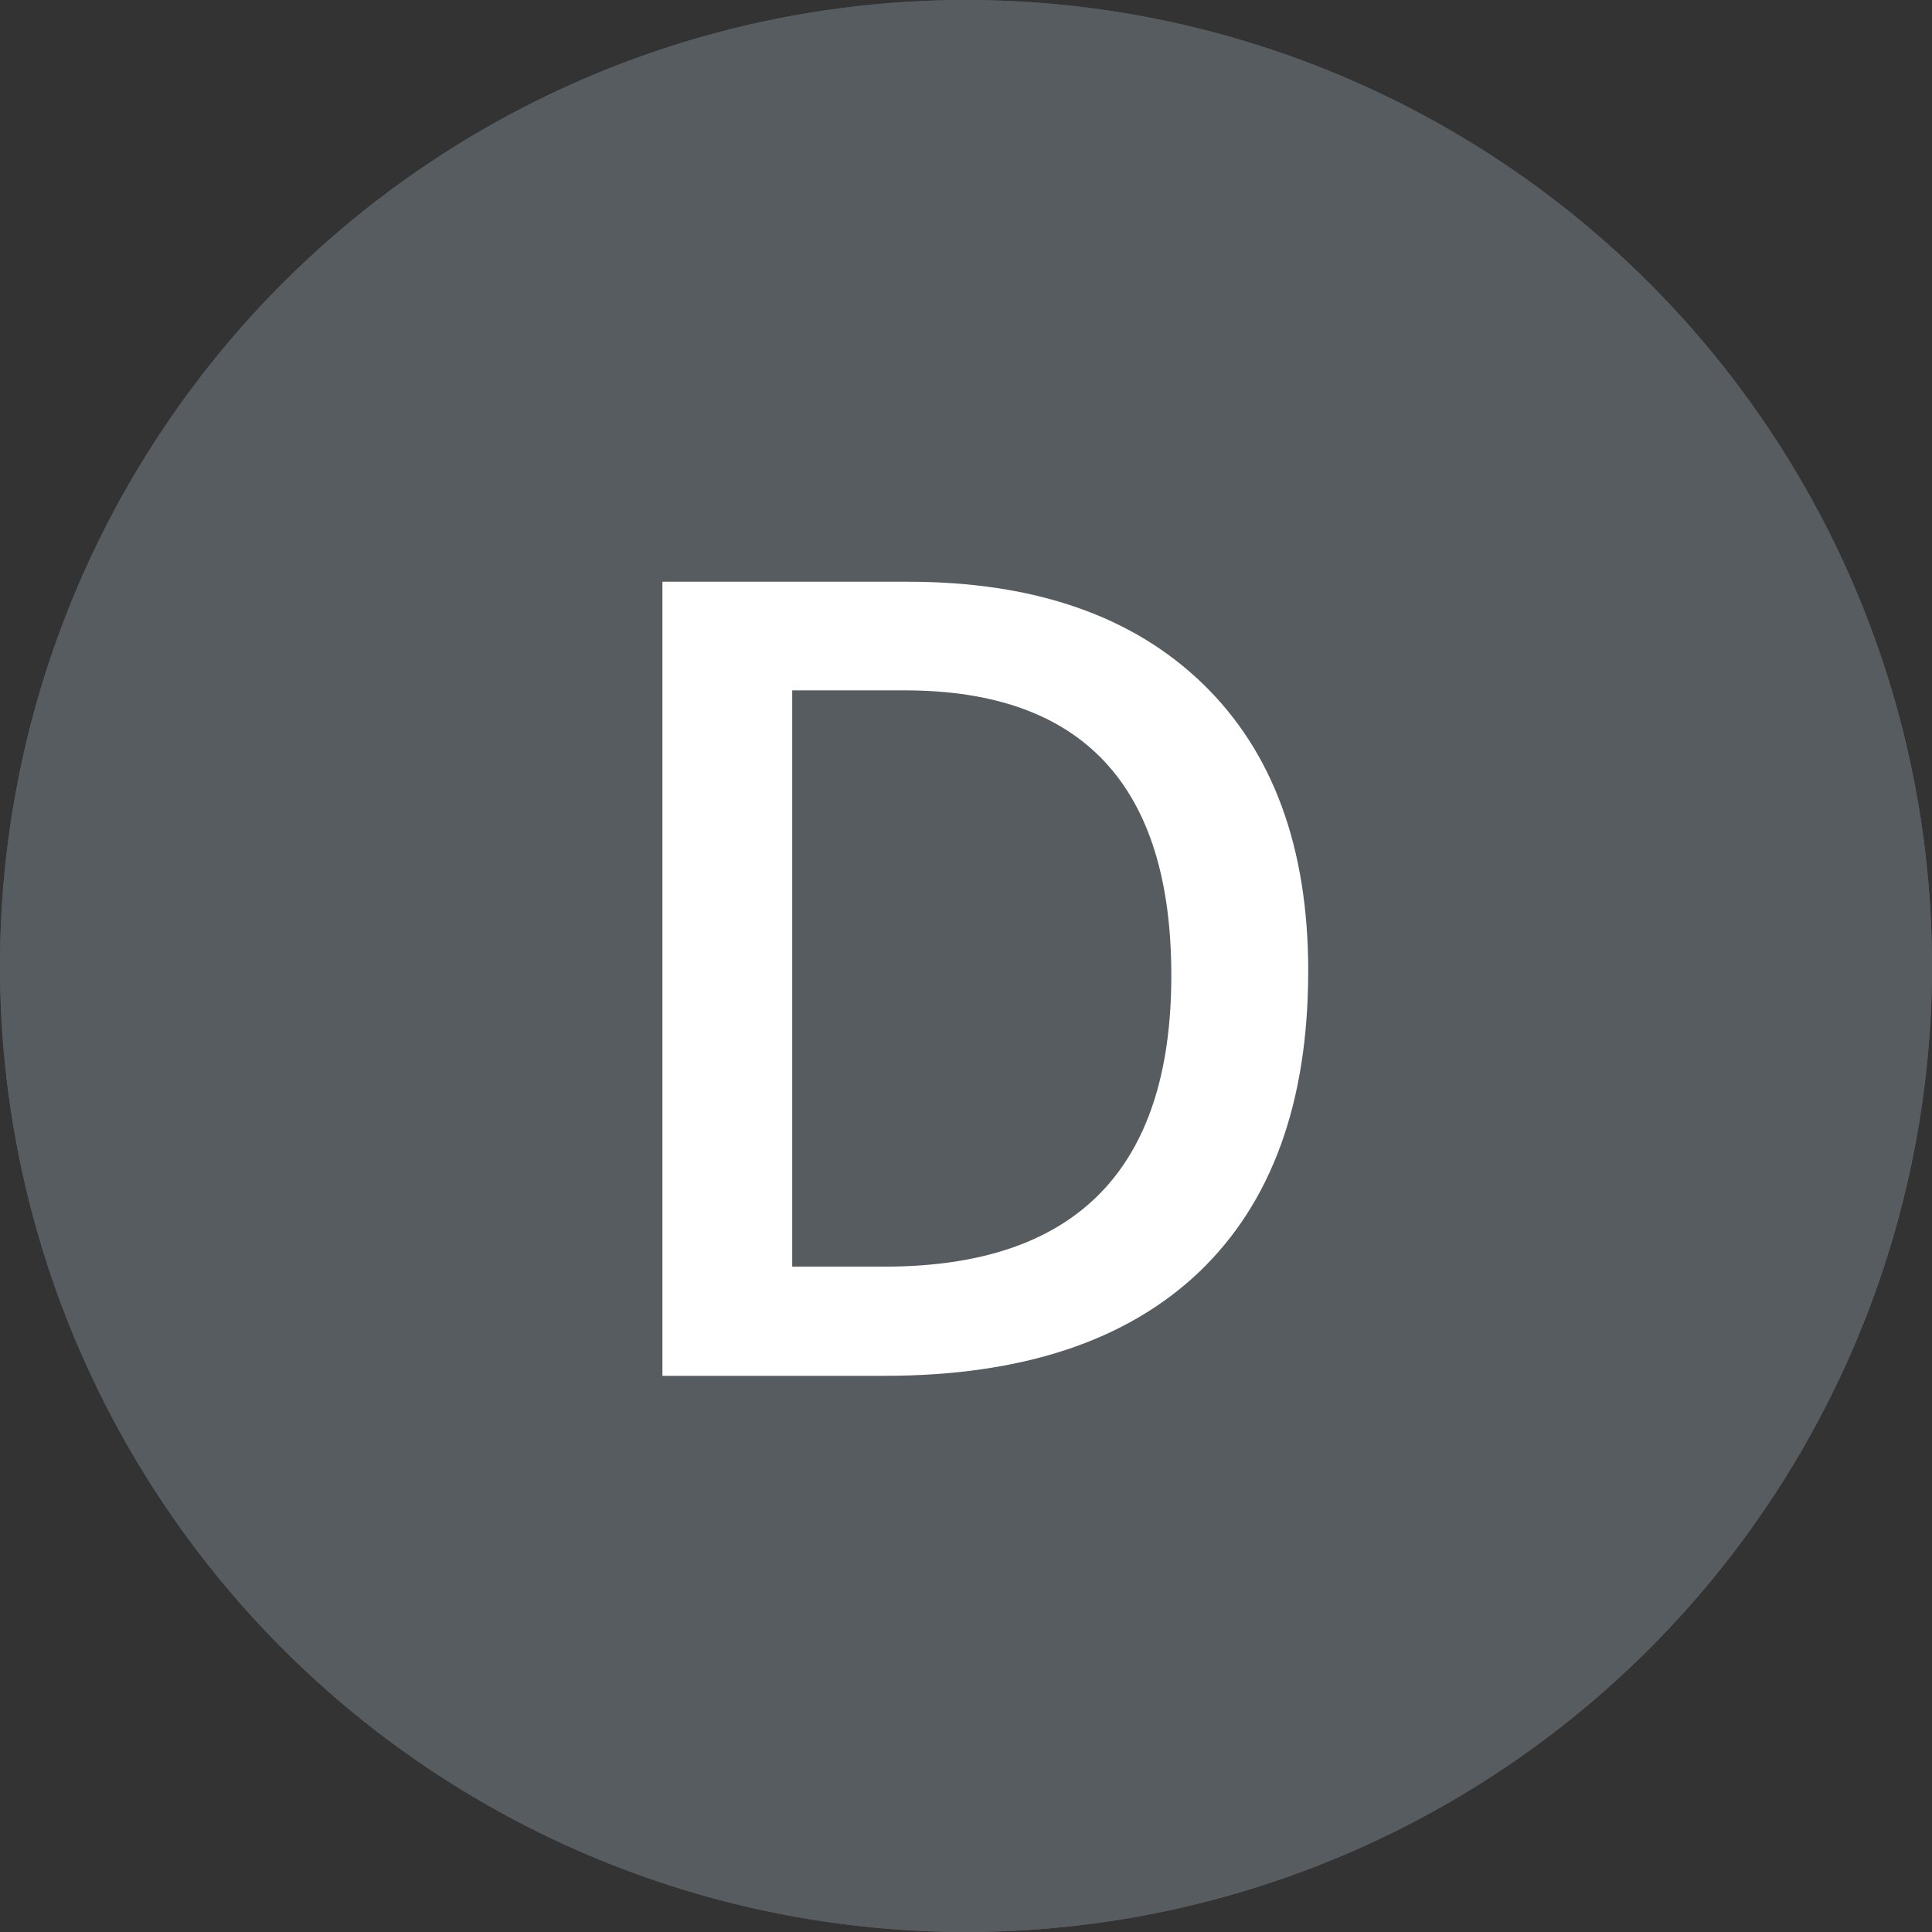
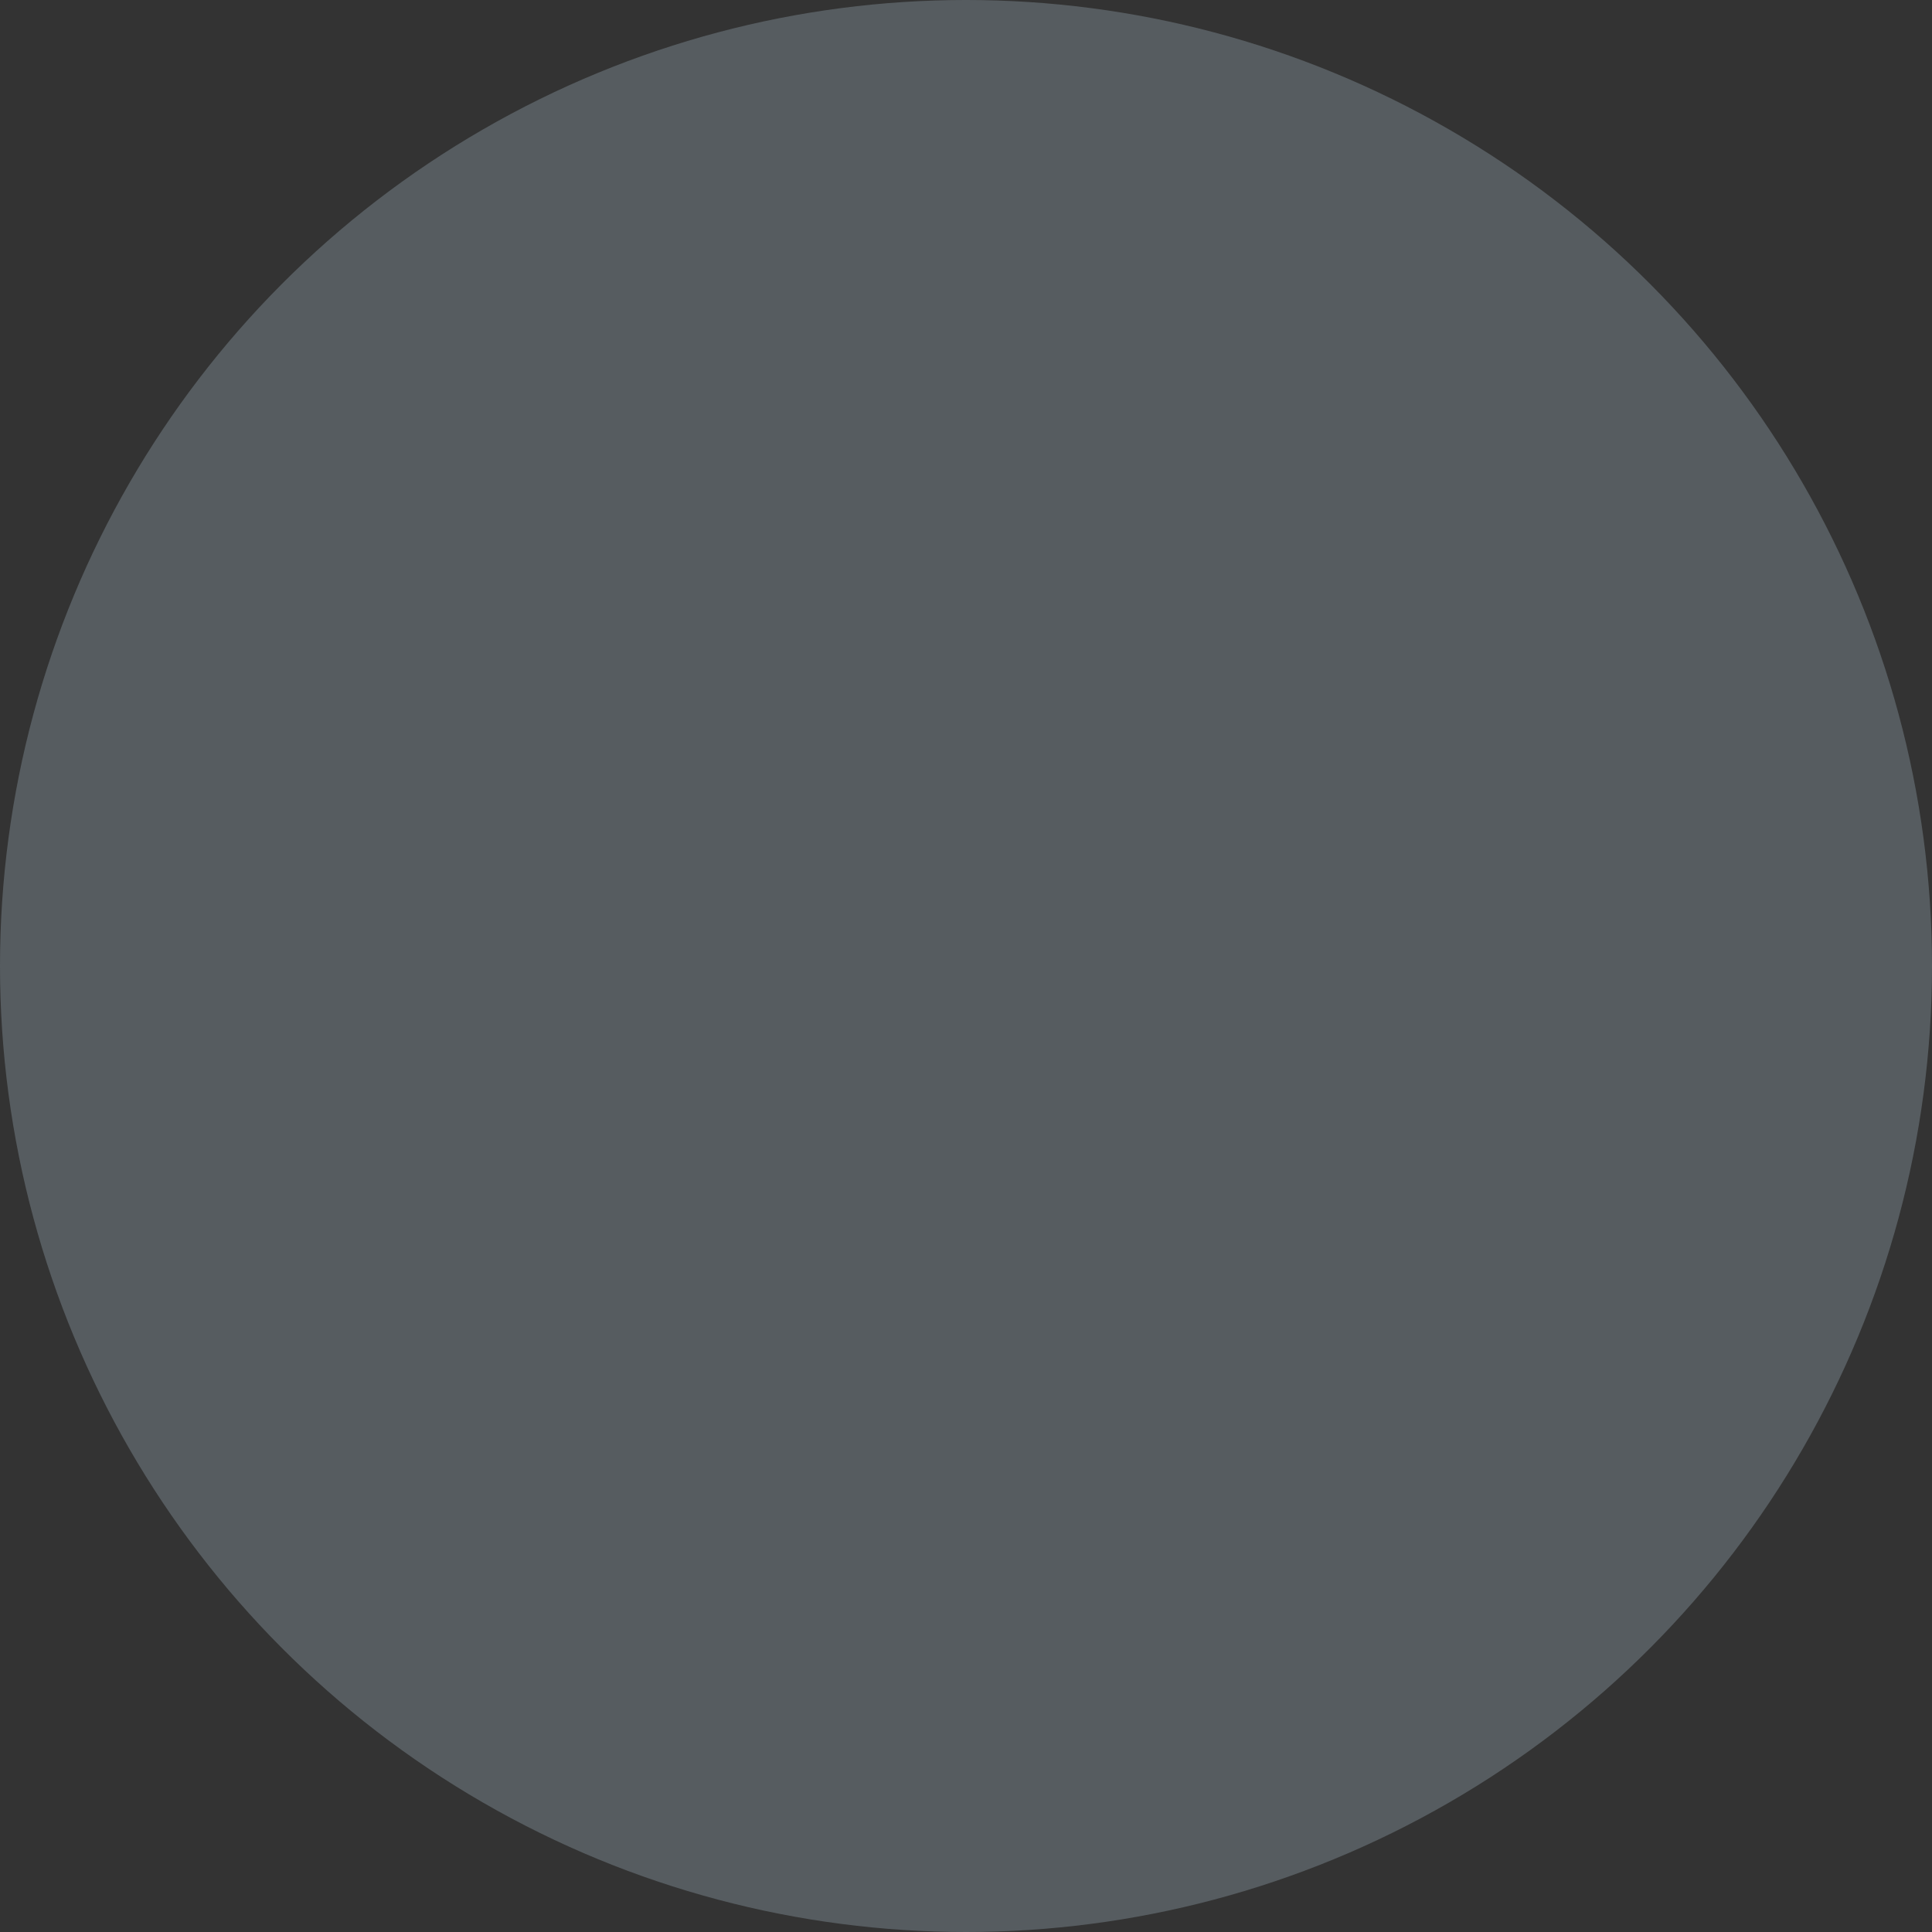
<svg xmlns="http://www.w3.org/2000/svg" fill="none" height="66" viewBox="0 0 66 66" width="66">
  <rect x="0" y="0" width="66" height="66" fill="#333333" stroke="none" />
  <circle cx="33" cy="33" fill="#565c60" r="33" />
-   <circle cx="33" cy="33" fill="#565c60" r="33" />
-   <path d="m44.69 33.177c0 4.478-1.243 7.904-3.729 10.279-2.486 2.363-6.067 3.544-10.743 3.544h-7.589v-27.127h8.387c4.317 0 7.676 1.163 10.075 3.488 2.4 2.325 3.6 5.597 3.6 9.816zm-4.676.148c0-6.494-3.037-9.741-9.11-9.741h-3.841v19.686h3.154c6.531 0 9.797-3.315 9.797-9.945z" fill="#fff" />
</svg>